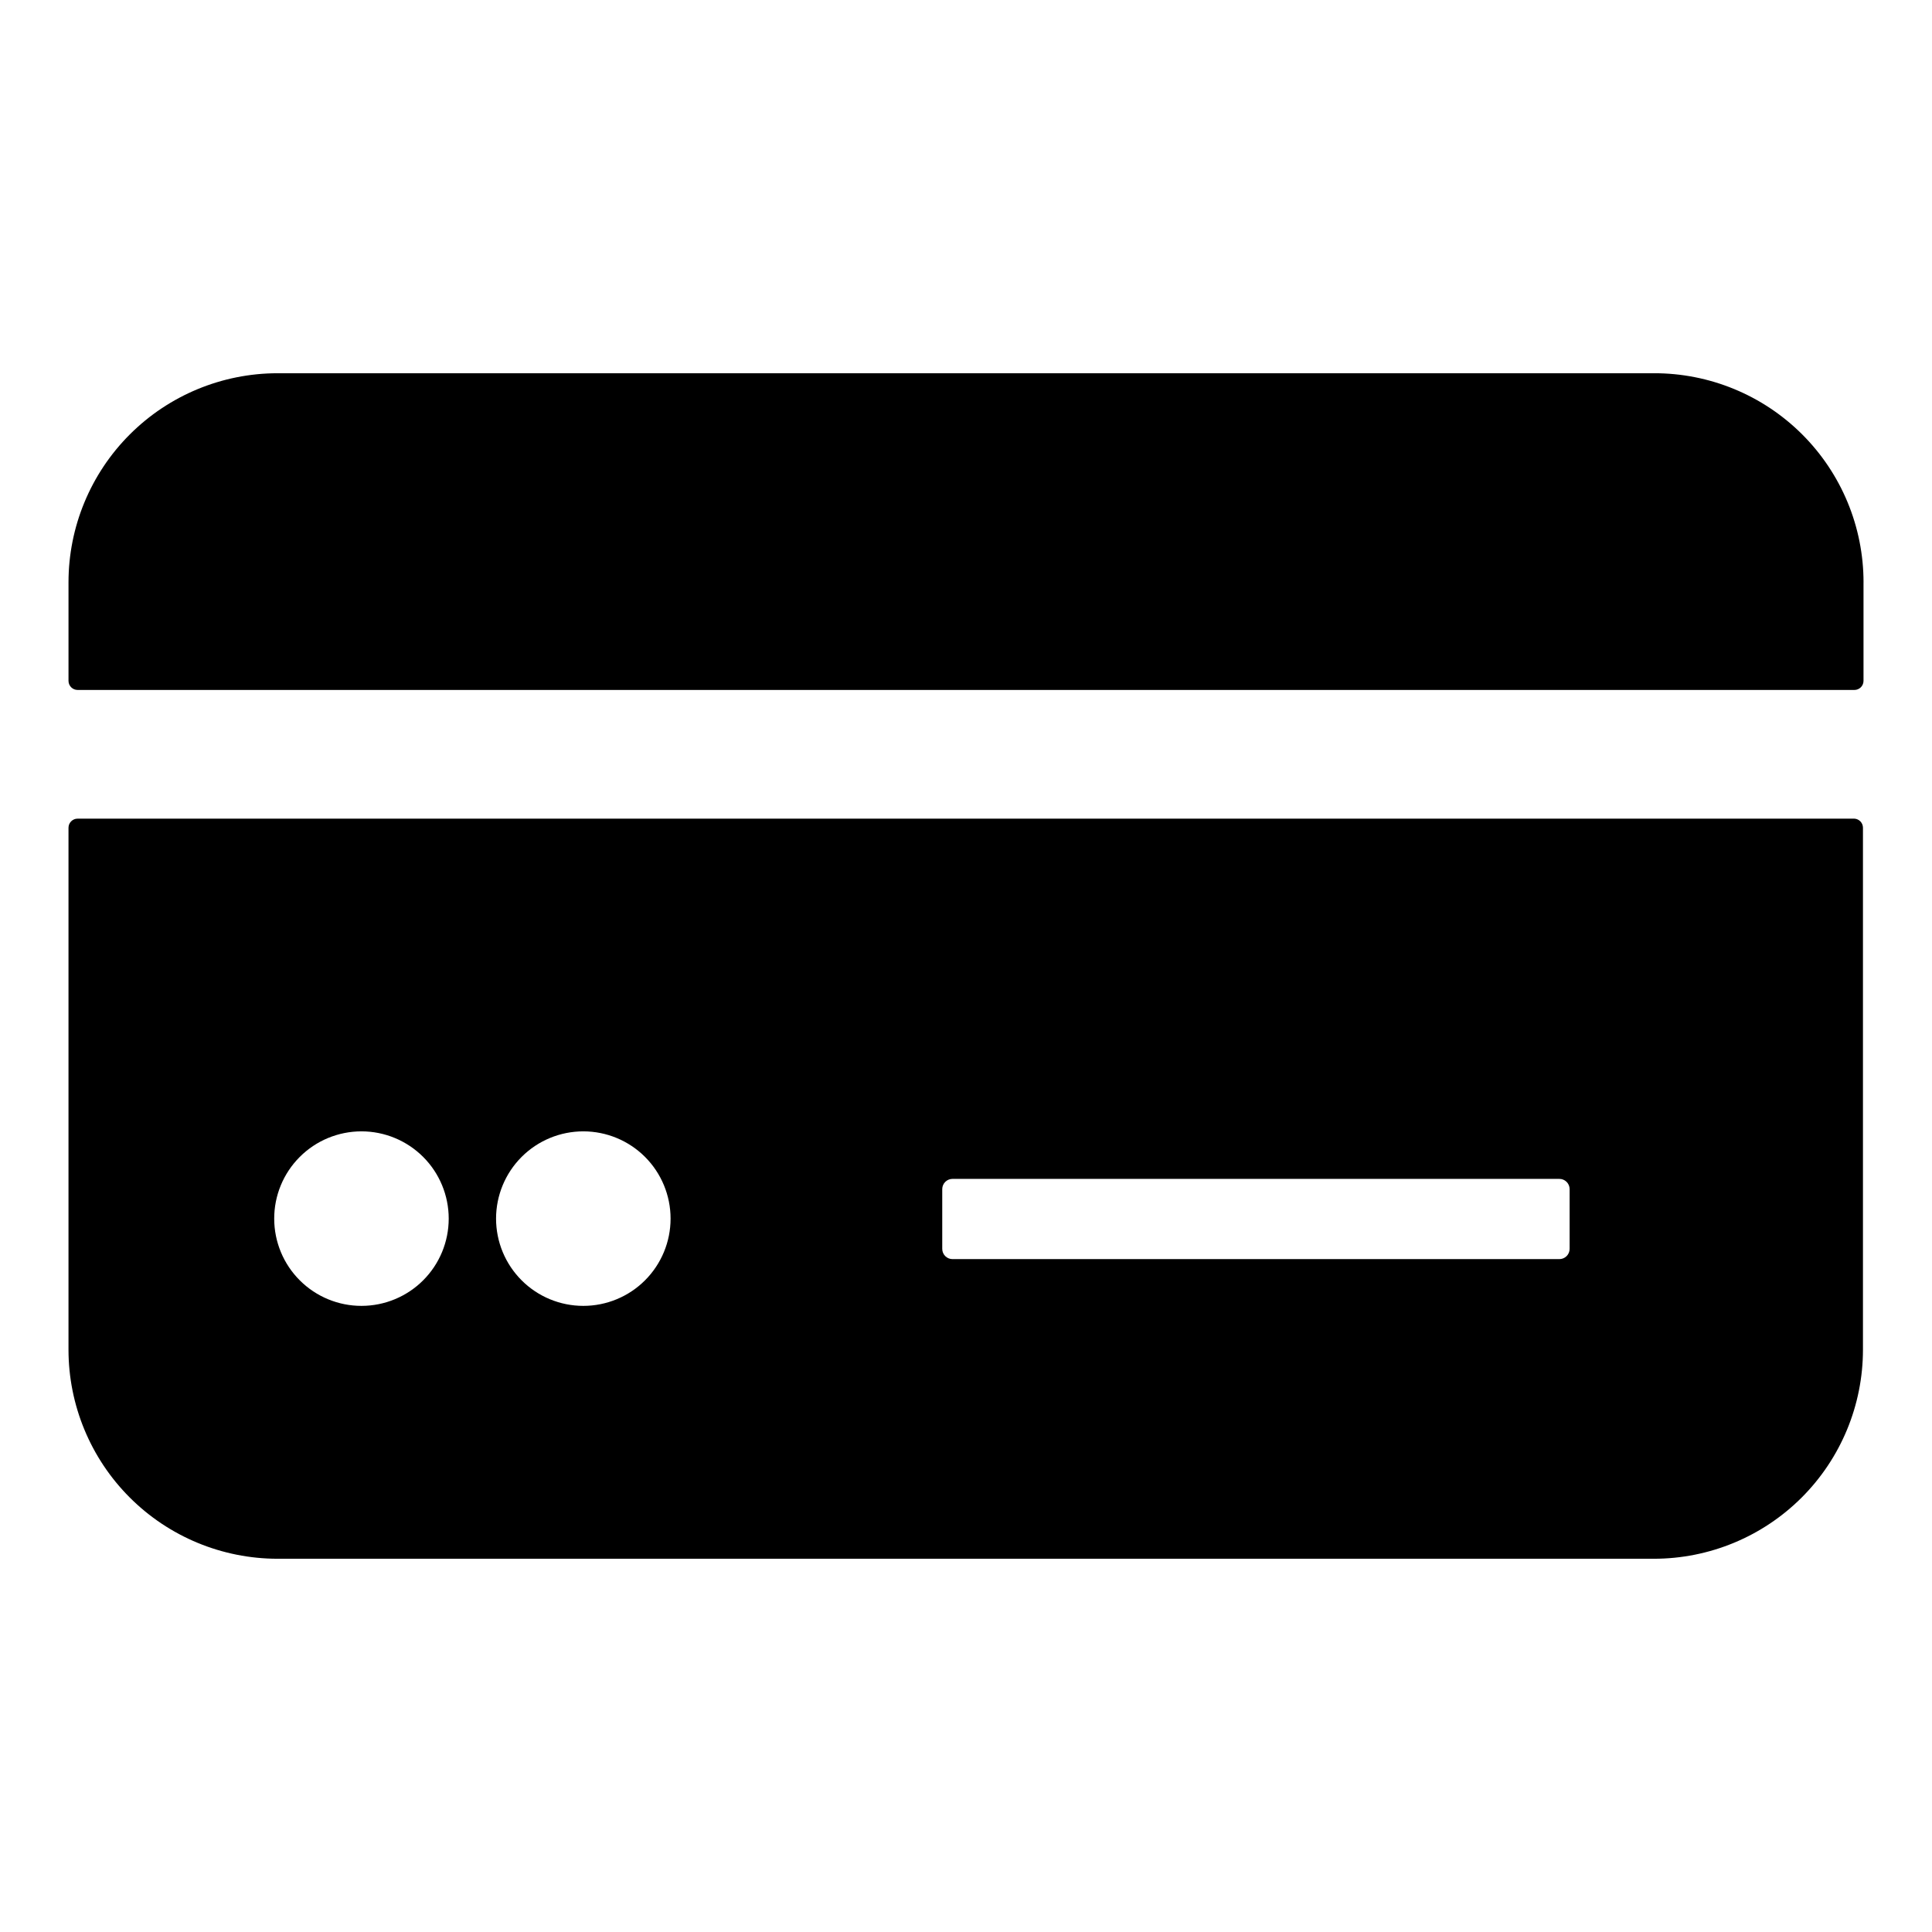
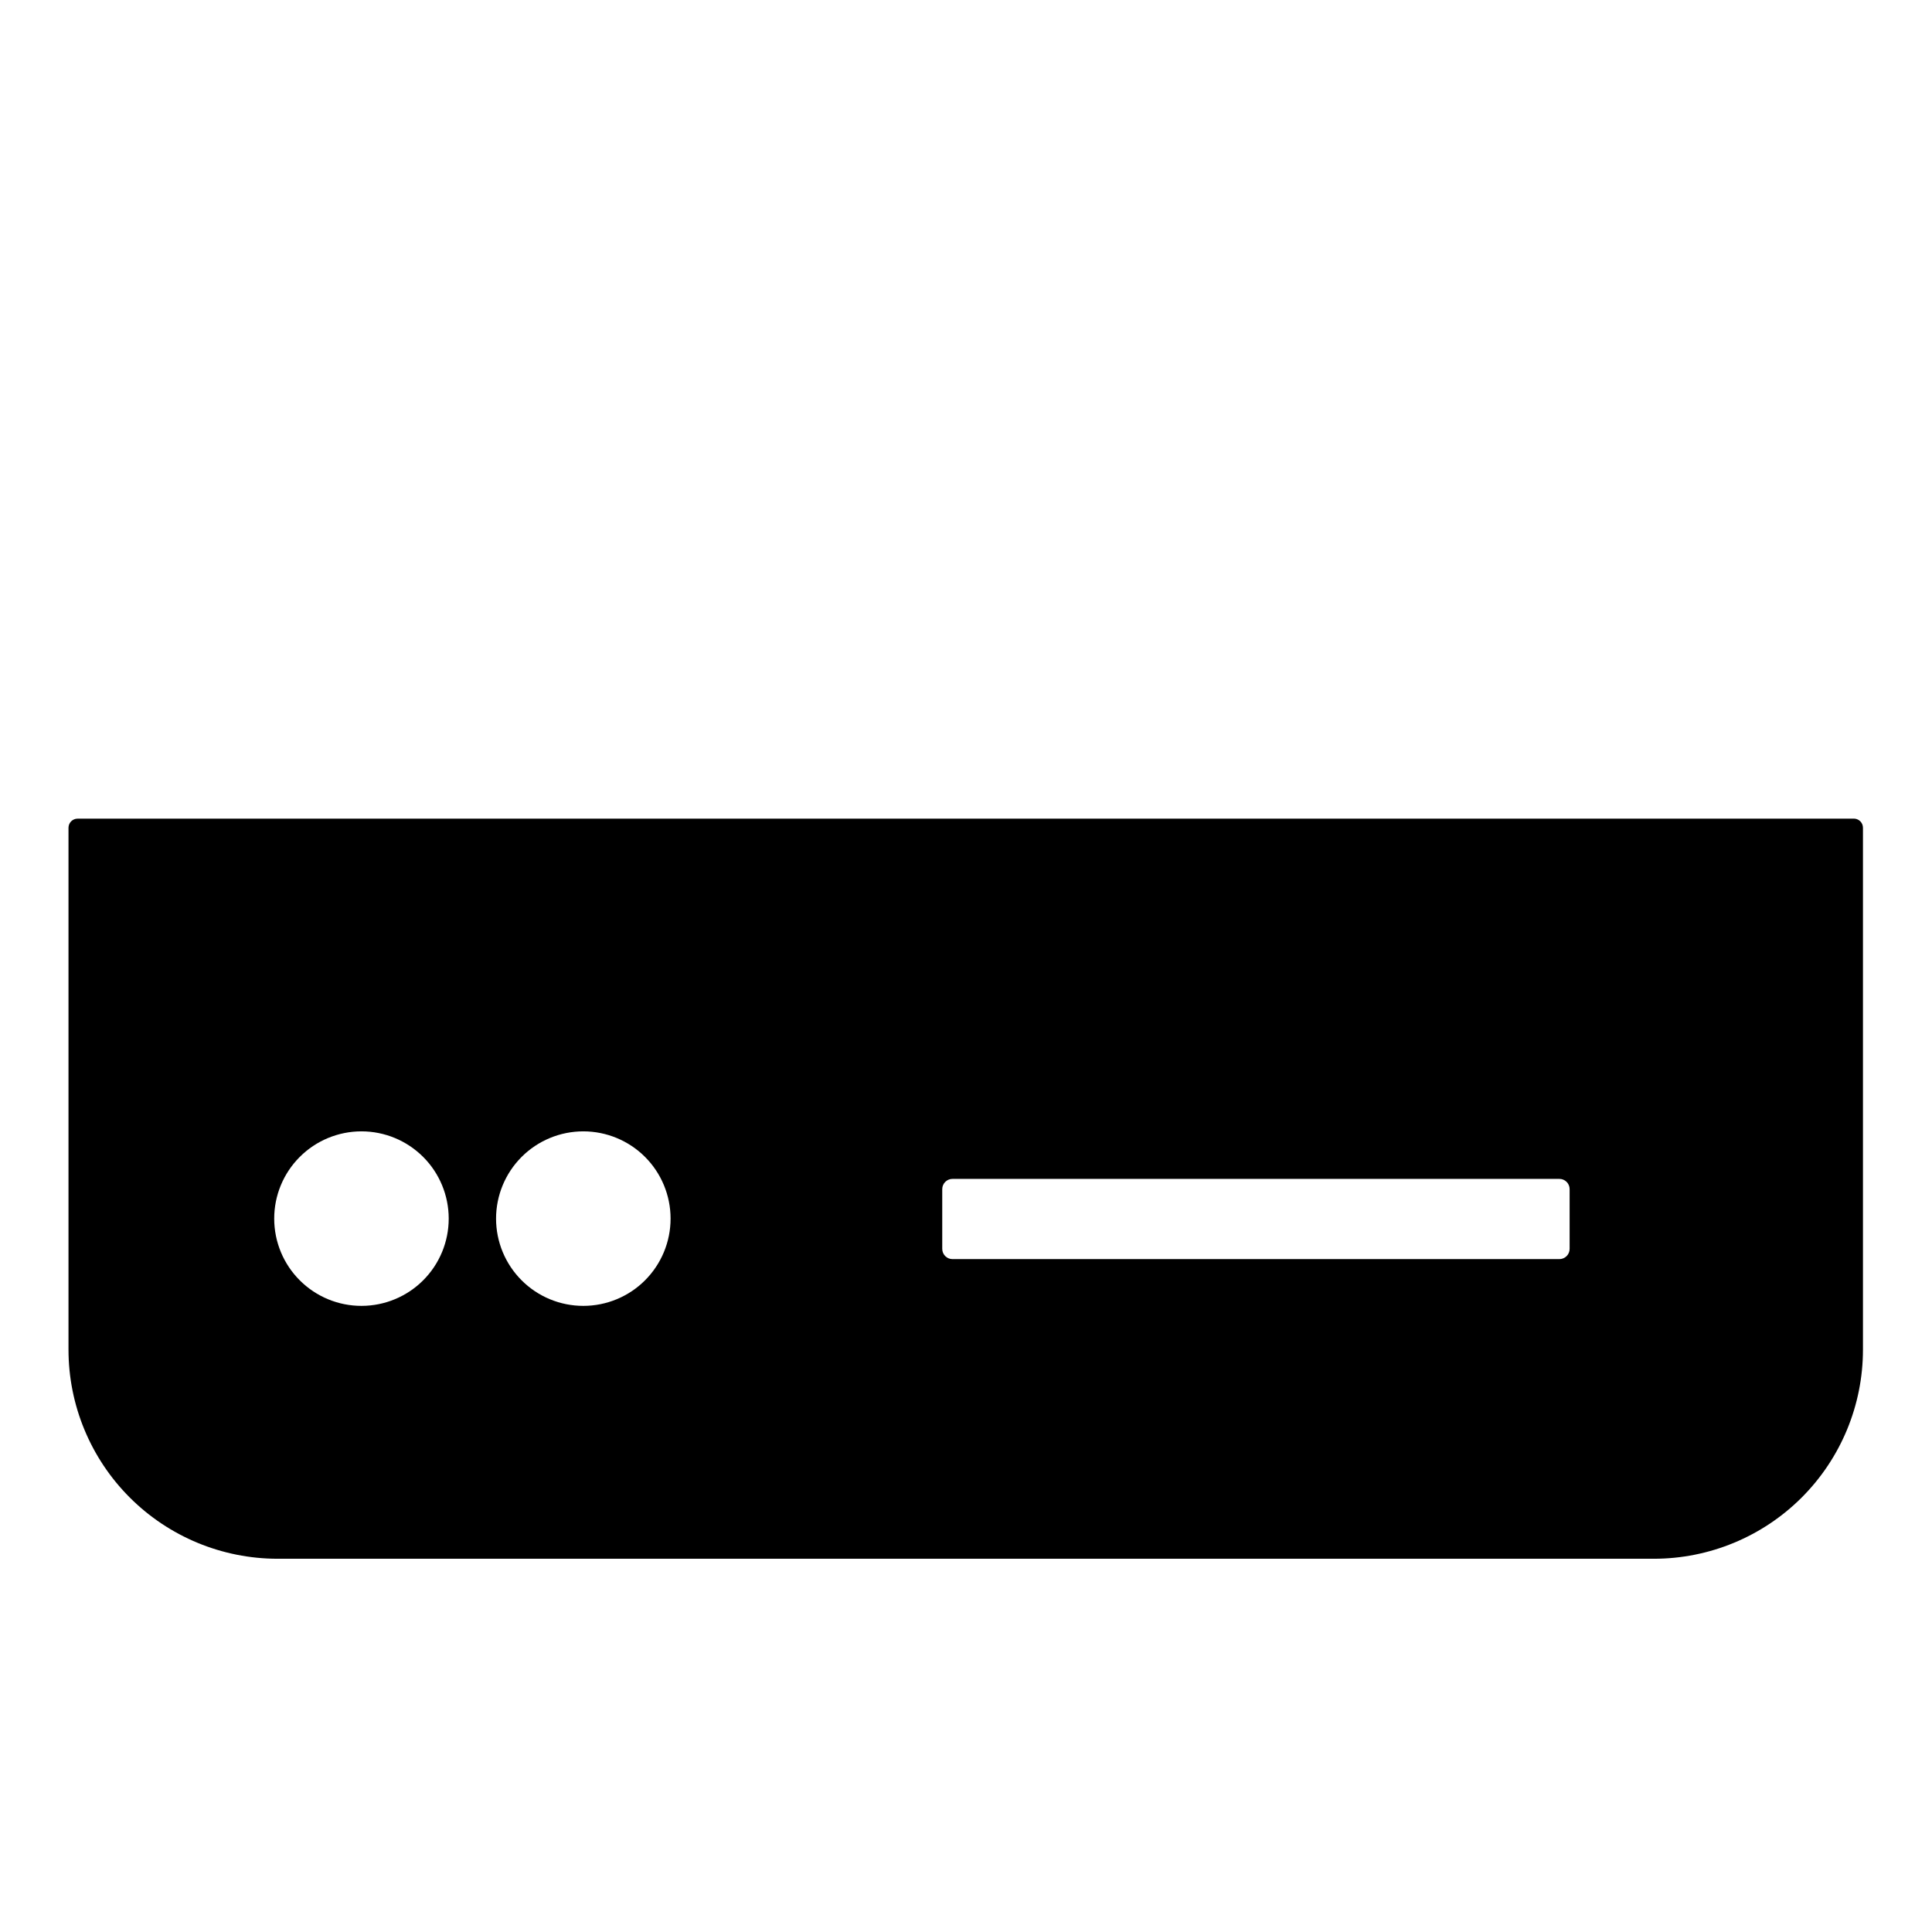
<svg xmlns="http://www.w3.org/2000/svg" fill="#000000" width="800px" height="800px" version="1.1" viewBox="144 144 512 512">
  <g>
-     <path d="m637.85 298.33v26.098c0 0.645-0.254 1.258-0.707 1.711-0.457 0.453-1.07 0.707-1.711 0.707h-470.86c-1.332 0-2.418-1.082-2.418-2.418v-26.098c0-14.695 5.84-28.793 16.234-39.188 10.391-10.391 24.488-16.23 39.188-16.23h364.71c14.723-0.039 28.859 5.781 39.285 16.18 10.426 10.398 16.285 24.516 16.285 39.238z" />
    <path d="m635.43 360.95h-470.86c-1.332 0-2.418 1.082-2.418 2.418v138.3c0 14.699 5.84 28.793 16.234 39.188 10.391 10.391 24.488 16.23 39.188 16.23h364.71c14.699 0 28.793-5.84 39.188-16.23 10.391-10.395 16.23-24.488 16.23-39.188v-138.3c0.004-1.277-0.992-2.34-2.266-2.418zm-395.59 129.12c-6.133 0.016-12.023-2.41-16.371-6.742-4.348-4.332-6.793-10.211-6.801-16.348-0.012-6.137 2.418-12.023 6.754-16.367 4.332-4.344 10.215-6.785 16.352-6.793 6.137-0.004 12.023 2.434 16.363 6.769 4.34 4.336 6.777 10.223 6.777 16.355 0 6.125-2.426 12-6.754 16.336-4.324 4.336-10.195 6.777-16.32 6.789zm58.746 0c-6.133 0-12.016-2.434-16.352-6.773-4.336-4.336-6.773-10.215-6.773-16.352 0-6.133 2.438-12.012 6.773-16.352 4.336-4.336 10.219-6.773 16.352-6.773 6.133 0 12.016 2.438 16.352 6.773 4.336 4.34 6.773 10.219 6.773 16.352 0 6.137-2.438 12.016-6.773 16.352-4.336 4.34-10.219 6.773-16.352 6.773zm261.38-15.113c0 0.73-0.293 1.43-0.812 1.941-0.523 0.512-1.227 0.793-1.957 0.781h-160.77c-1.504 0-2.723-1.219-2.723-2.723v-15.82c0-1.5 1.219-2.719 2.723-2.719h160.77c0.73-0.016 1.434 0.266 1.957 0.777 0.52 0.512 0.812 1.211 0.812 1.941z" />
  </g>
</svg>